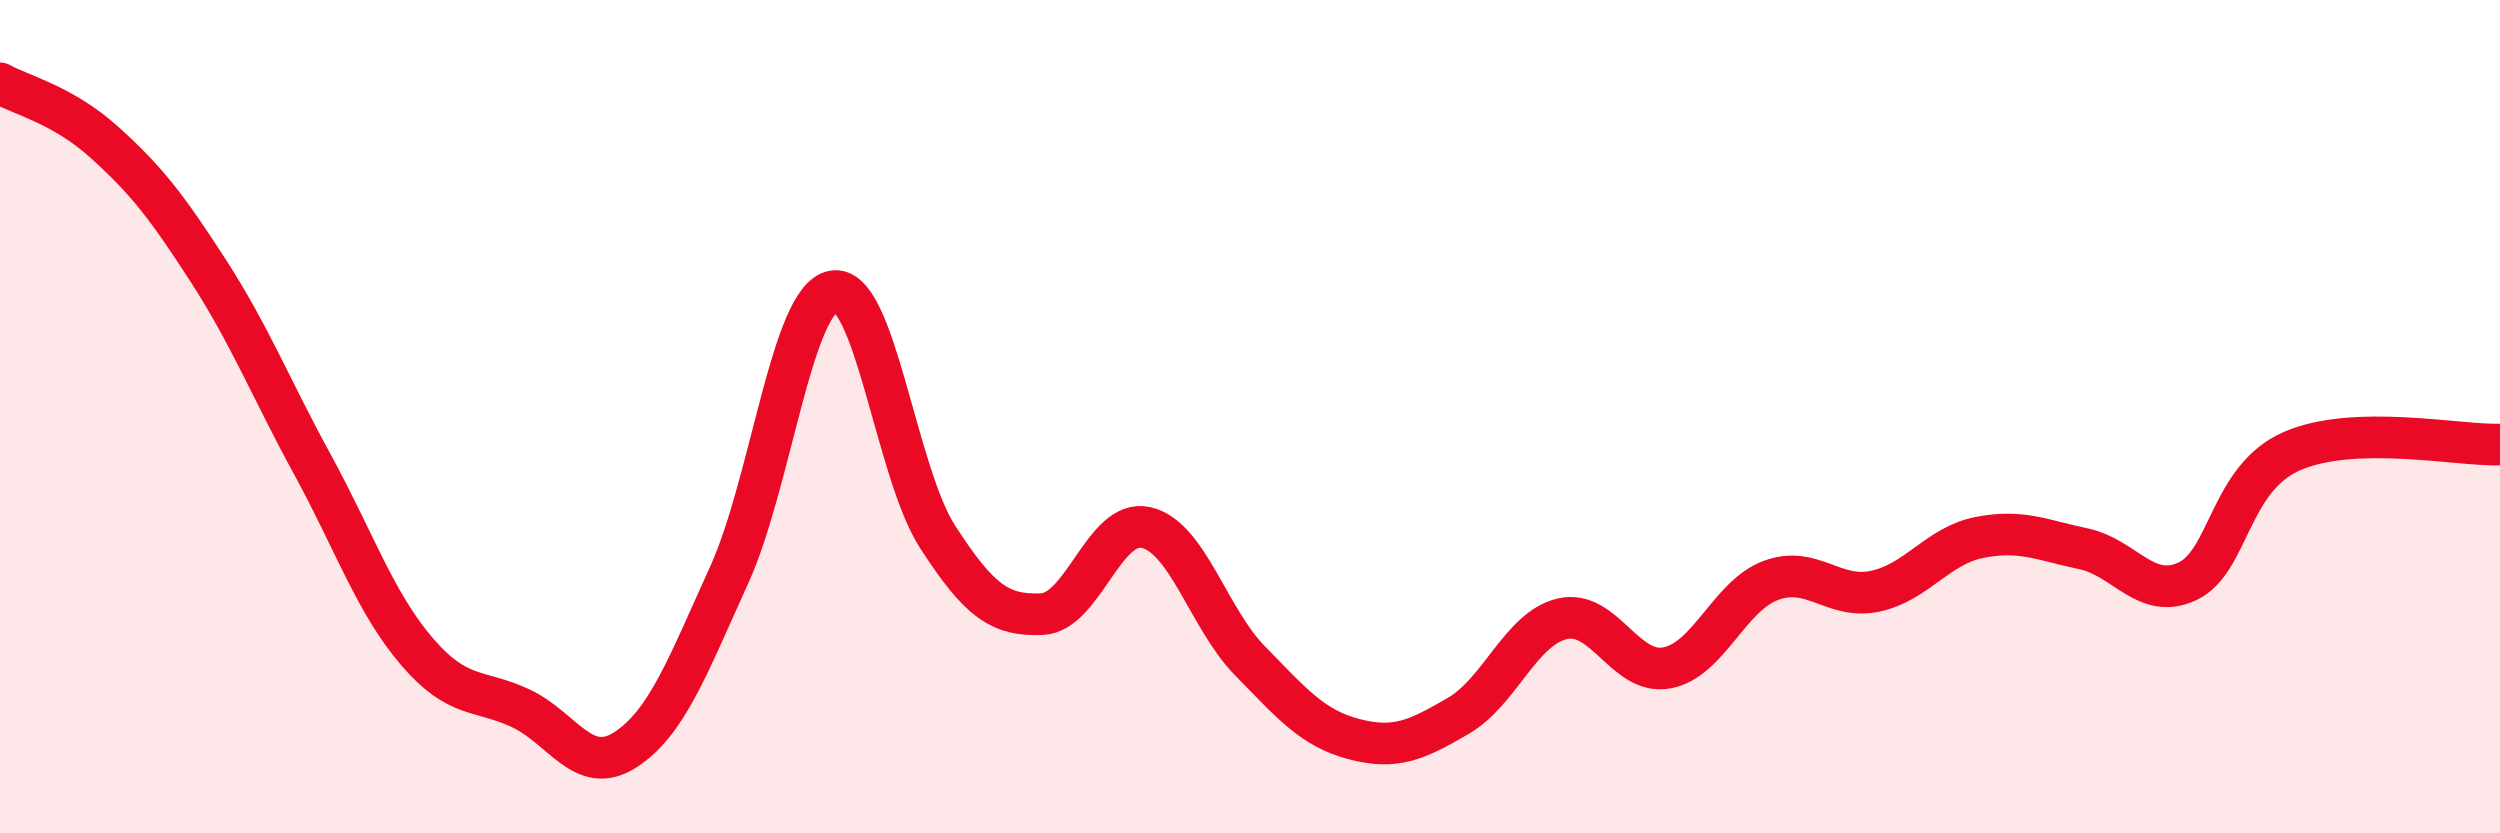
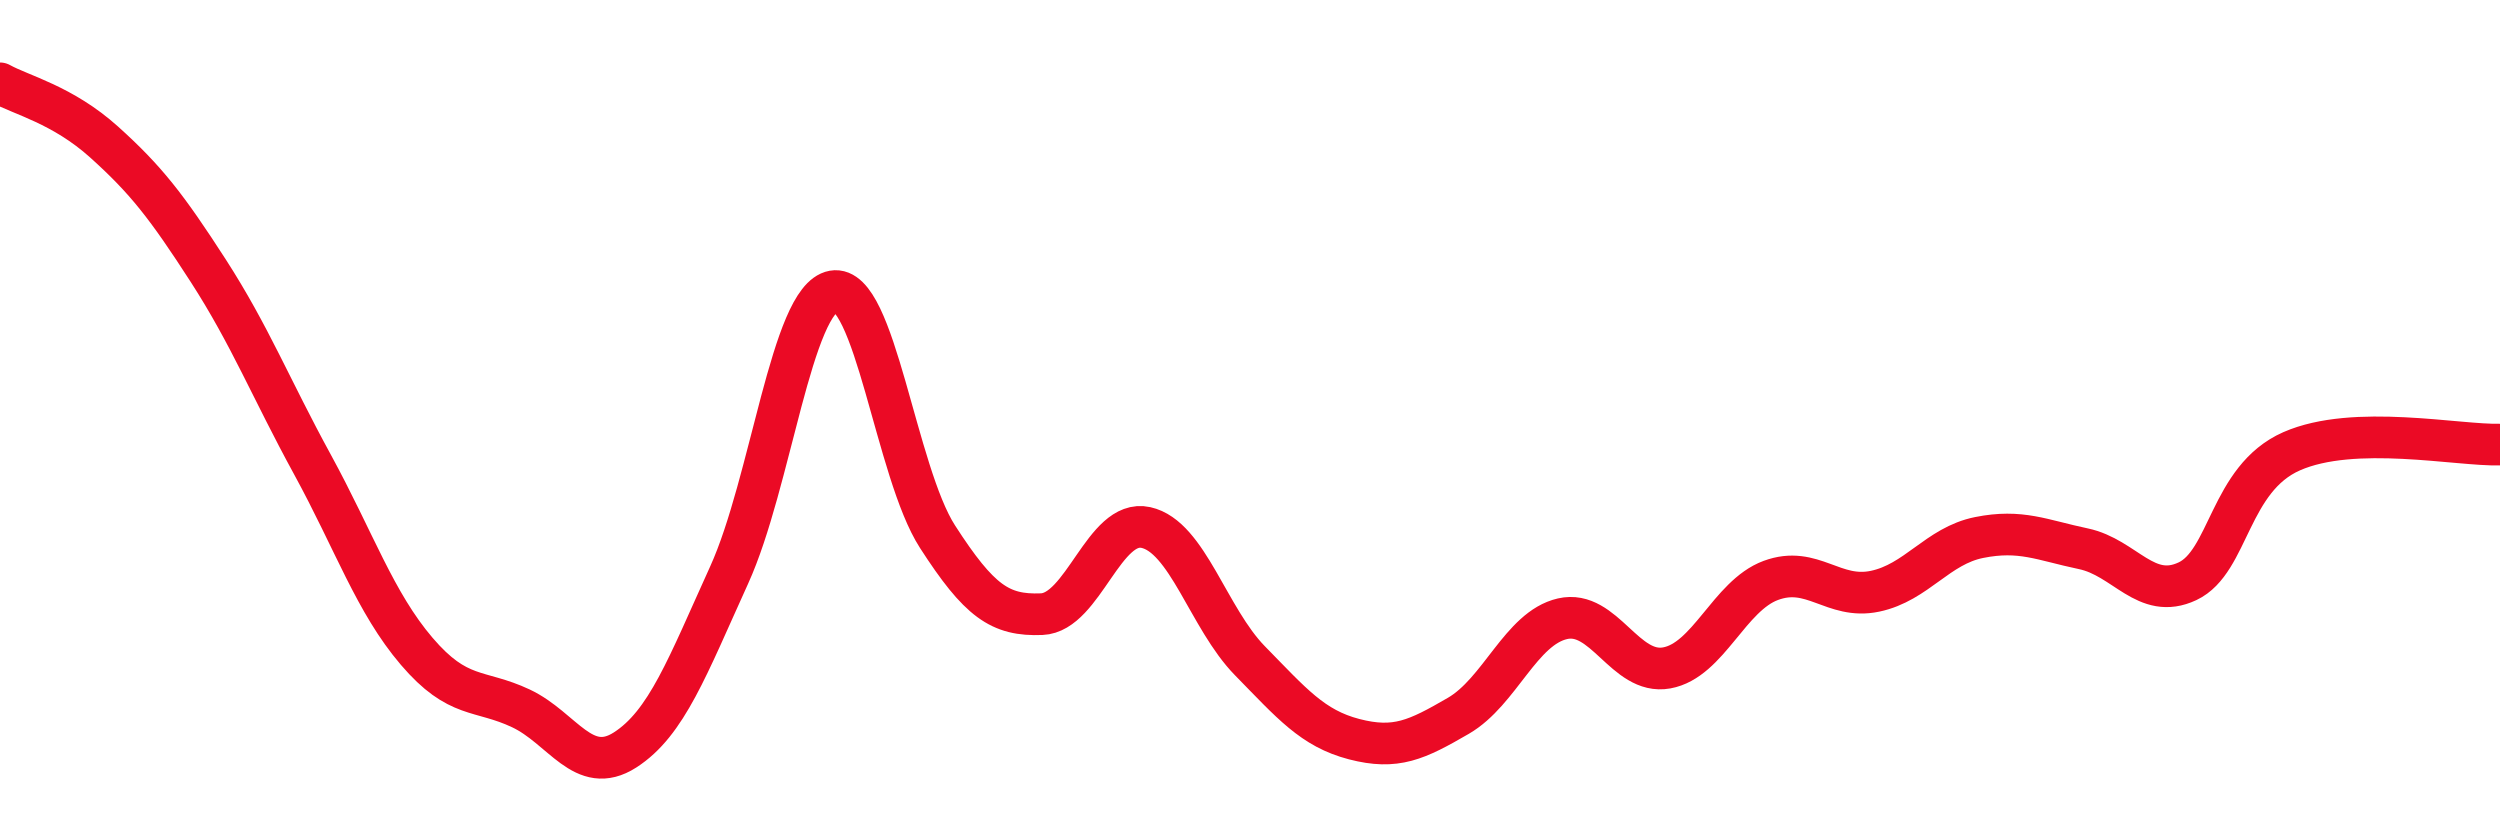
<svg xmlns="http://www.w3.org/2000/svg" width="60" height="20" viewBox="0 0 60 20">
-   <path d="M 0,2 C 0.5,2.28 1.5,2.51 2.5,3.41 C 3.5,4.31 4,4.95 5,6.5 C 6,8.05 6.5,9.32 7.5,11.15 C 8.5,12.98 9,14.46 10,15.63 C 11,16.8 11.5,16.53 12.5,17 C 13.5,17.47 14,18.64 15,18 C 16,17.36 16.5,16 17.5,13.8 C 18.5,11.6 19,7.17 20,6.99 C 21,6.81 21.5,11.33 22.5,12.88 C 23.5,14.43 24,14.78 25,14.74 C 26,14.7 26.5,12.44 27.5,12.66 C 28.5,12.88 29,14.84 30,15.86 C 31,16.88 31.5,17.48 32.5,17.74 C 33.5,18 34,17.76 35,17.18 C 36,16.6 36.5,15.08 37.5,14.85 C 38.5,14.62 39,16.21 40,16.03 C 41,15.85 41.5,14.3 42.5,13.93 C 43.5,13.56 44,14.4 45,14.19 C 46,13.98 46.5,13.1 47.5,12.9 C 48.5,12.7 49,12.96 50,13.17 C 51,13.38 51.5,14.42 52.5,13.95 C 53.5,13.48 53.5,11.49 55,10.83 C 56.5,10.17 59,10.7 60,10.67L60 20L0 20Z" fill="#EB0A25" opacity="0.1" stroke-linecap="round" stroke-linejoin="round" />
  <path d="M 0,2 C 0.5,2.28 1.5,2.51 2.5,3.41 C 3.5,4.31 4,4.95 5,6.5 C 6,8.05 6.5,9.32 7.5,11.15 C 8.5,12.98 9,14.46 10,15.63 C 11,16.8 11.5,16.53 12.5,17 C 13.5,17.47 14,18.64 15,18 C 16,17.36 16.5,16 17.5,13.8 C 18.5,11.6 19,7.17 20,6.99 C 21,6.81 21.5,11.33 22.5,12.88 C 23.5,14.43 24,14.78 25,14.74 C 26,14.7 26.5,12.44 27.5,12.66 C 28.5,12.88 29,14.84 30,15.86 C 31,16.88 31.5,17.48 32.5,17.74 C 33.5,18 34,17.76 35,17.18 C 36,16.6 36.5,15.08 37.5,14.85 C 38.5,14.62 39,16.21 40,16.03 C 41,15.85 41.5,14.3 42.5,13.93 C 43.5,13.56 44,14.4 45,14.19 C 46,13.98 46.5,13.1 47.5,12.9 C 48.5,12.7 49,12.96 50,13.17 C 51,13.38 51.5,14.42 52.5,13.95 C 53.5,13.48 53.5,11.49 55,10.83 C 56.5,10.17 59,10.7 60,10.67" stroke="#EB0A25" stroke-width="1" fill="none" stroke-linecap="round" stroke-linejoin="round" />
</svg>